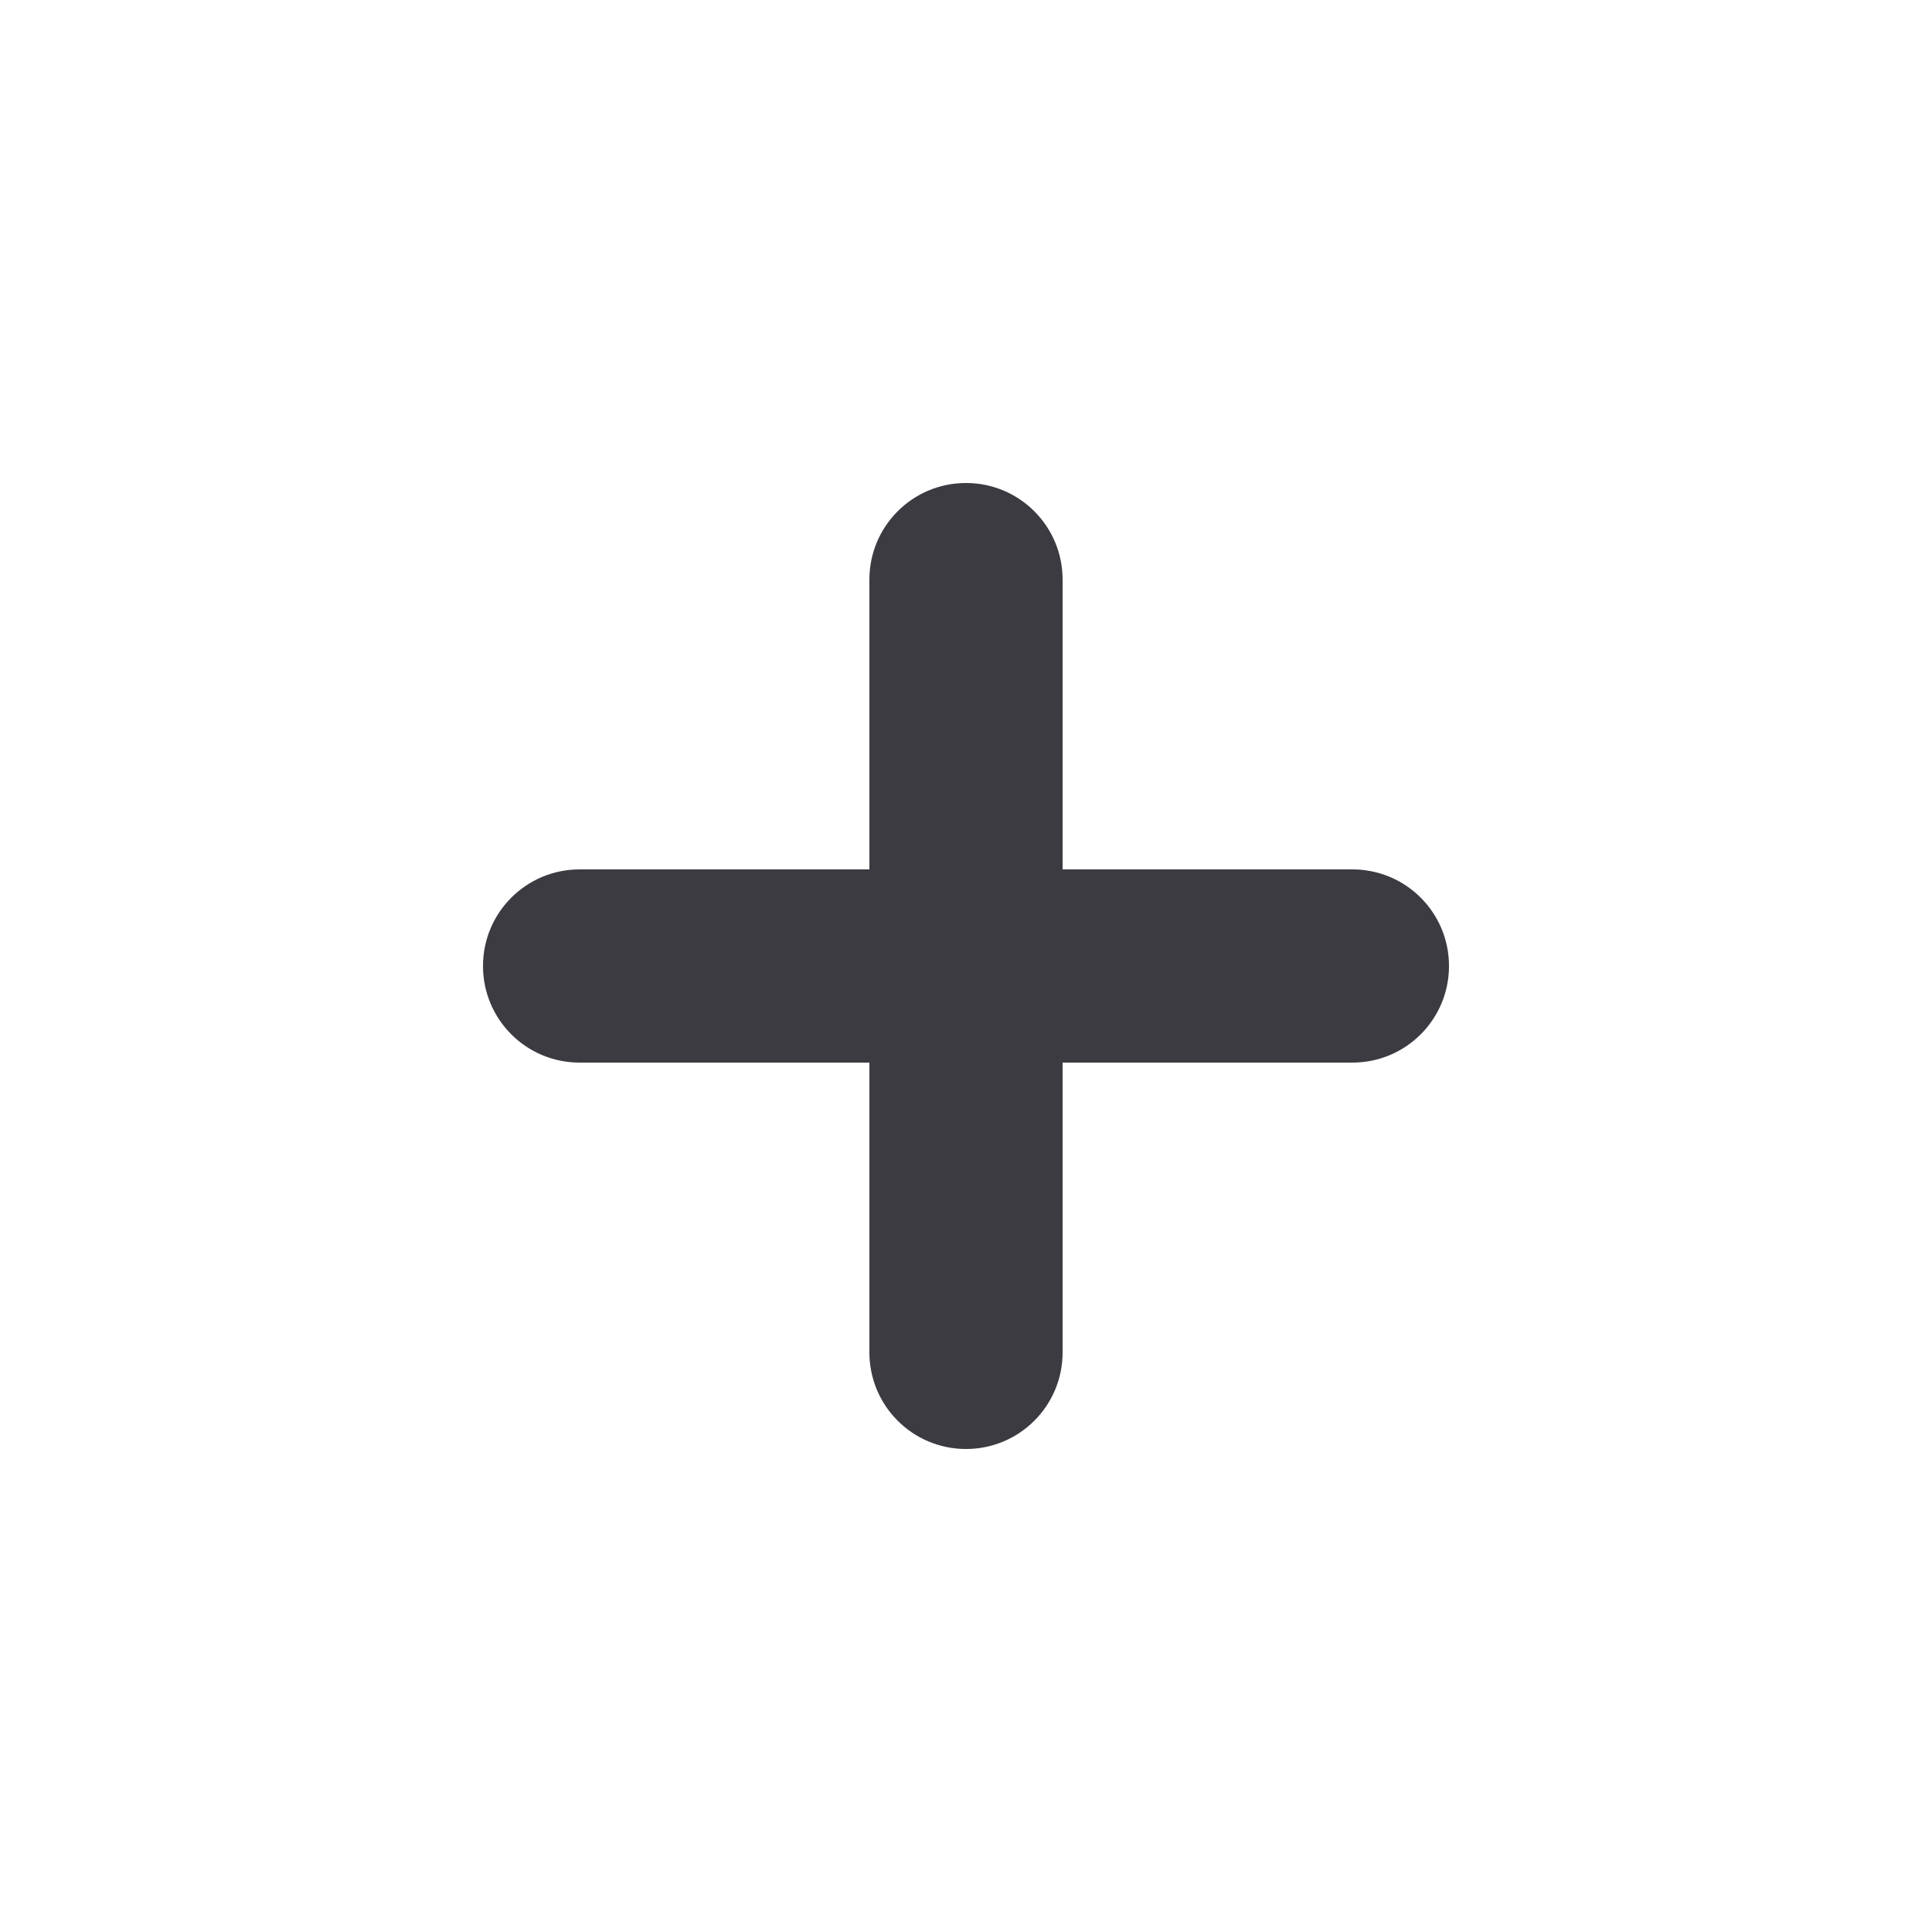
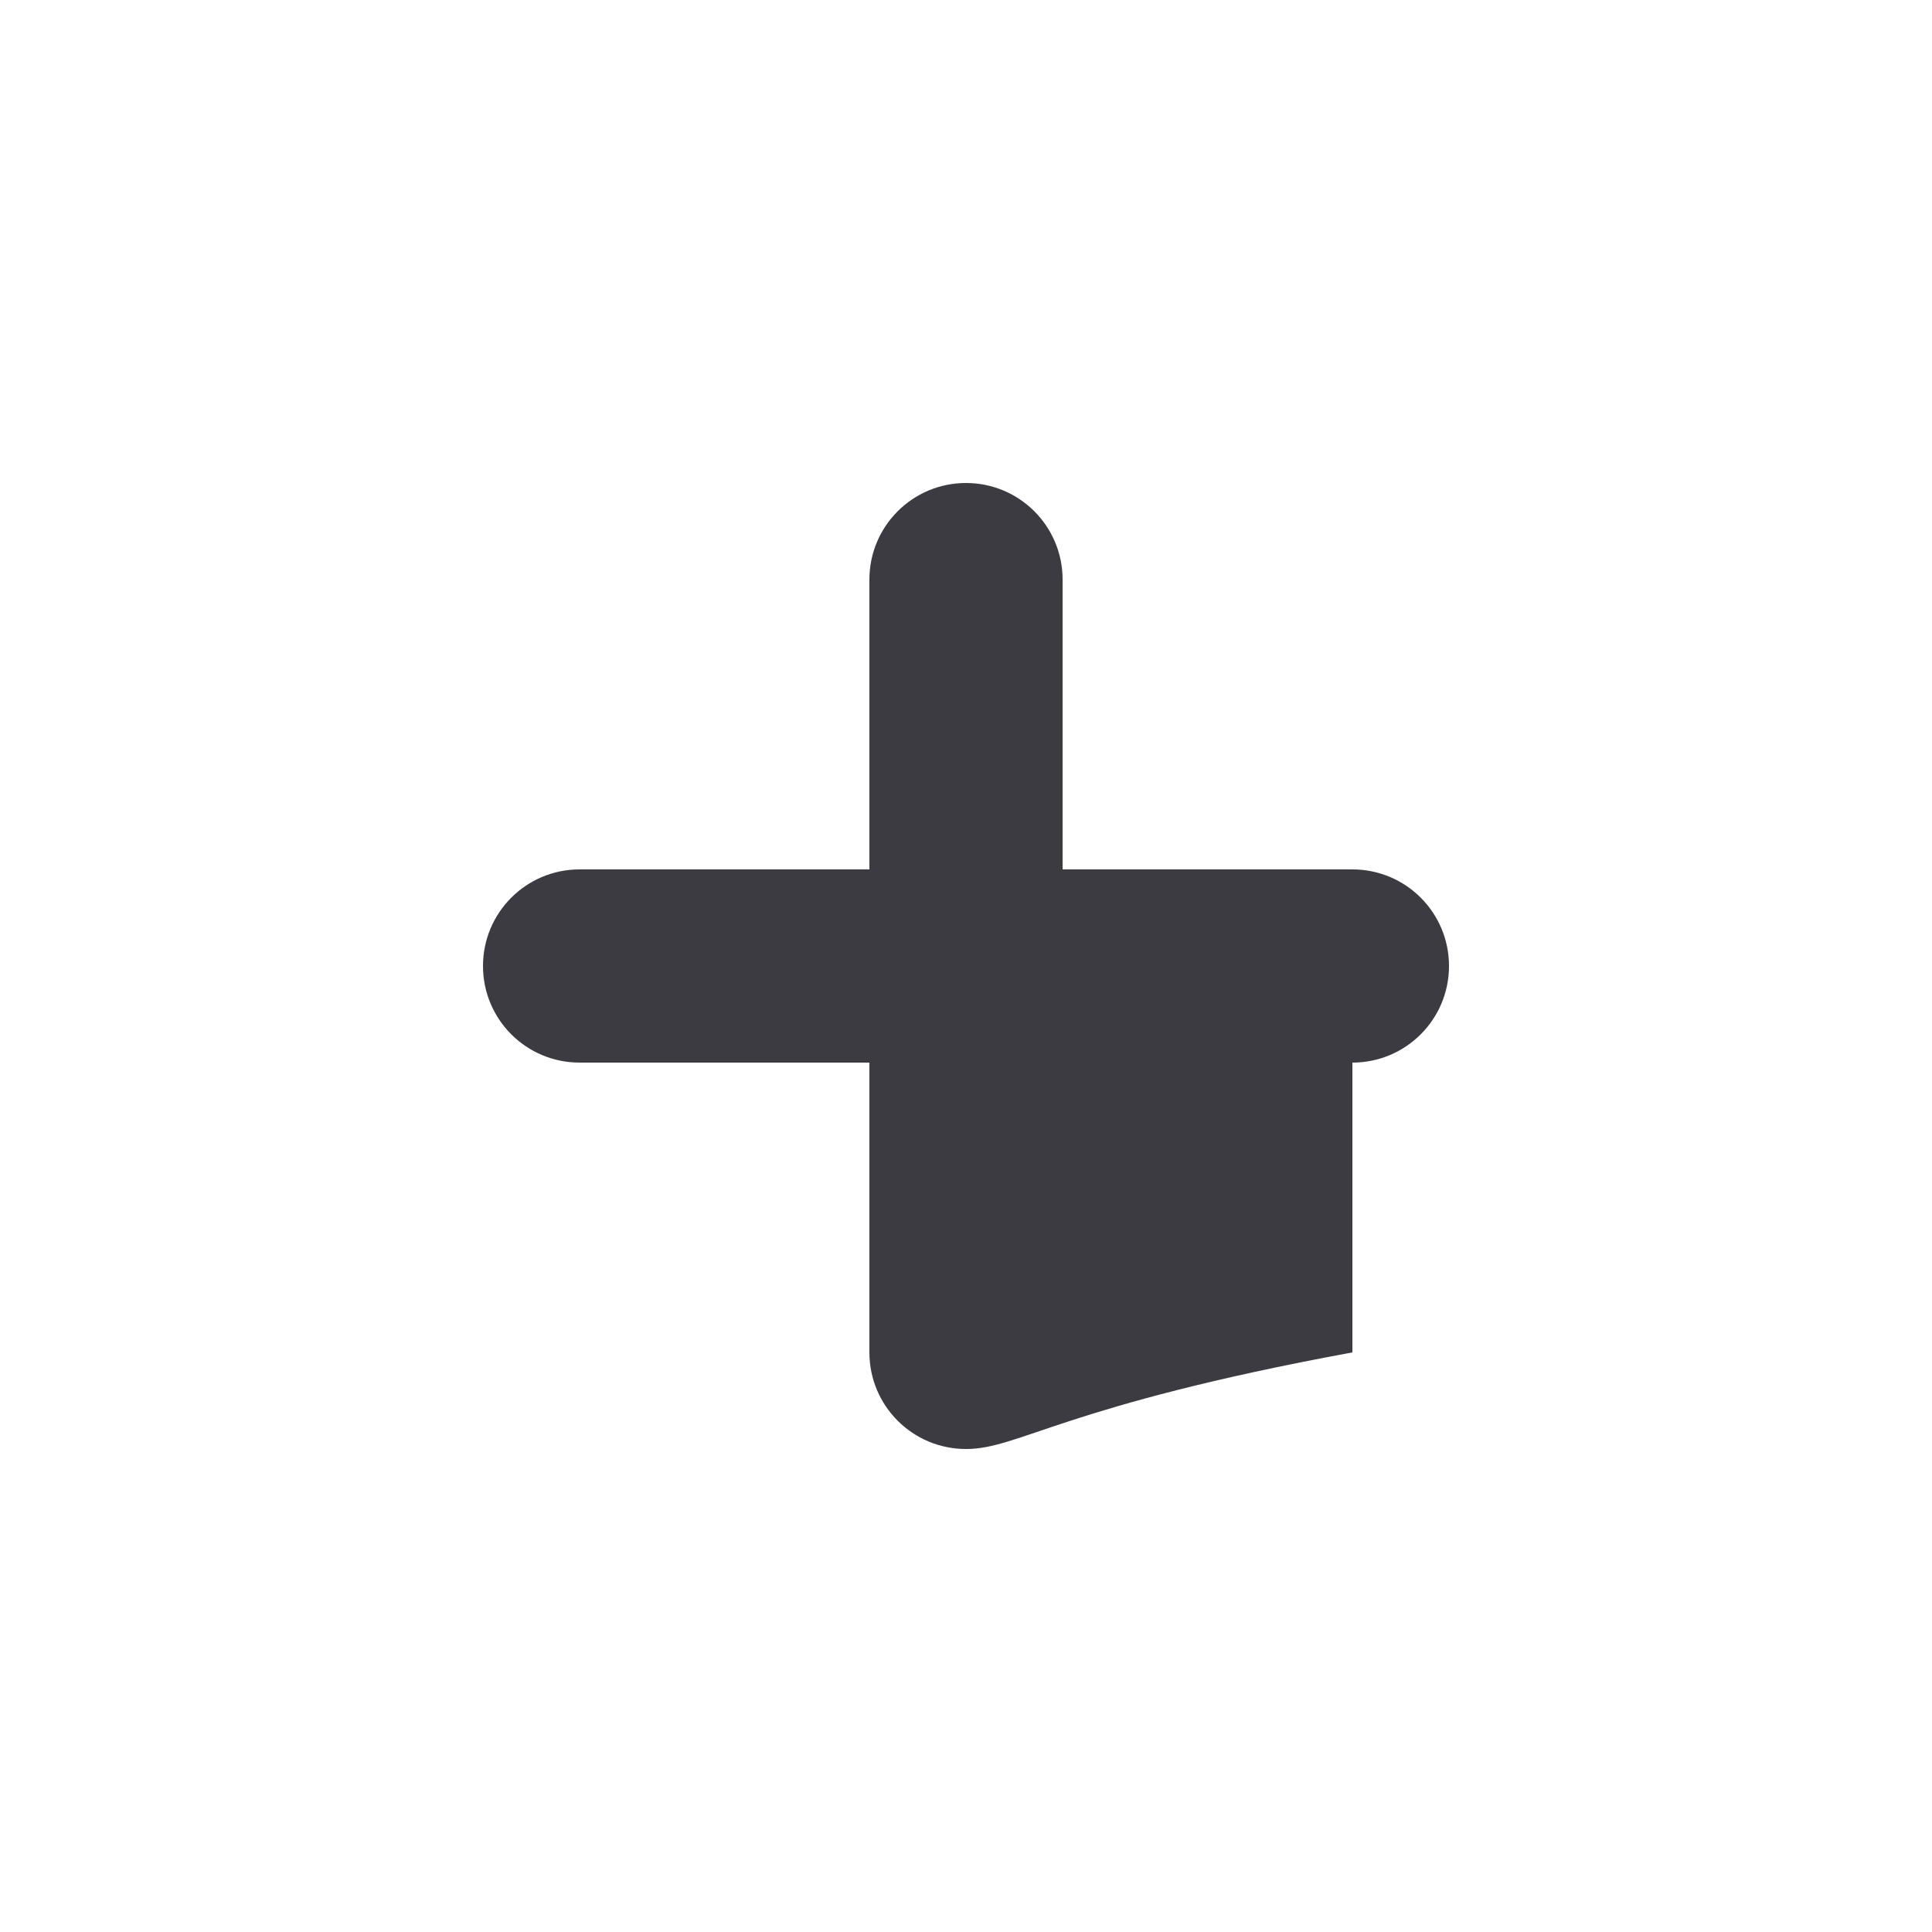
<svg xmlns="http://www.w3.org/2000/svg" width="14" height="14" viewBox="0 0 14 14" fill="none">
-   <path fill-rule="evenodd" clip-rule="evenodd" d="M7 3.5C7.387 3.5 7.7 3.813 7.7 4.2V6.3L9.8 6.3C10.187 6.3 10.5 6.613 10.5 7C10.5 7.387 10.187 7.7 9.8 7.7H7.7V9.8C7.7 10.187 7.387 10.5 7 10.5C6.613 10.5 6.3 10.187 6.3 9.8V7.7H4.2C3.813 7.7 3.5 7.387 3.5 7C3.5 6.613 3.813 6.3 4.2 6.3L6.3 6.3V4.2C6.3 3.813 6.613 3.5 7 3.5Z" fill="#3B3B41" />
+   <path fill-rule="evenodd" clip-rule="evenodd" d="M7 3.5C7.387 3.5 7.7 3.813 7.7 4.2V6.3L9.8 6.3C10.187 6.3 10.5 6.613 10.5 7C10.5 7.387 10.187 7.7 9.8 7.7V9.8C7.7 10.187 7.387 10.5 7 10.5C6.613 10.5 6.3 10.187 6.3 9.8V7.7H4.2C3.813 7.7 3.5 7.387 3.5 7C3.5 6.613 3.813 6.3 4.2 6.3L6.3 6.3V4.2C6.3 3.813 6.613 3.5 7 3.5Z" fill="#3B3B41" />
</svg>